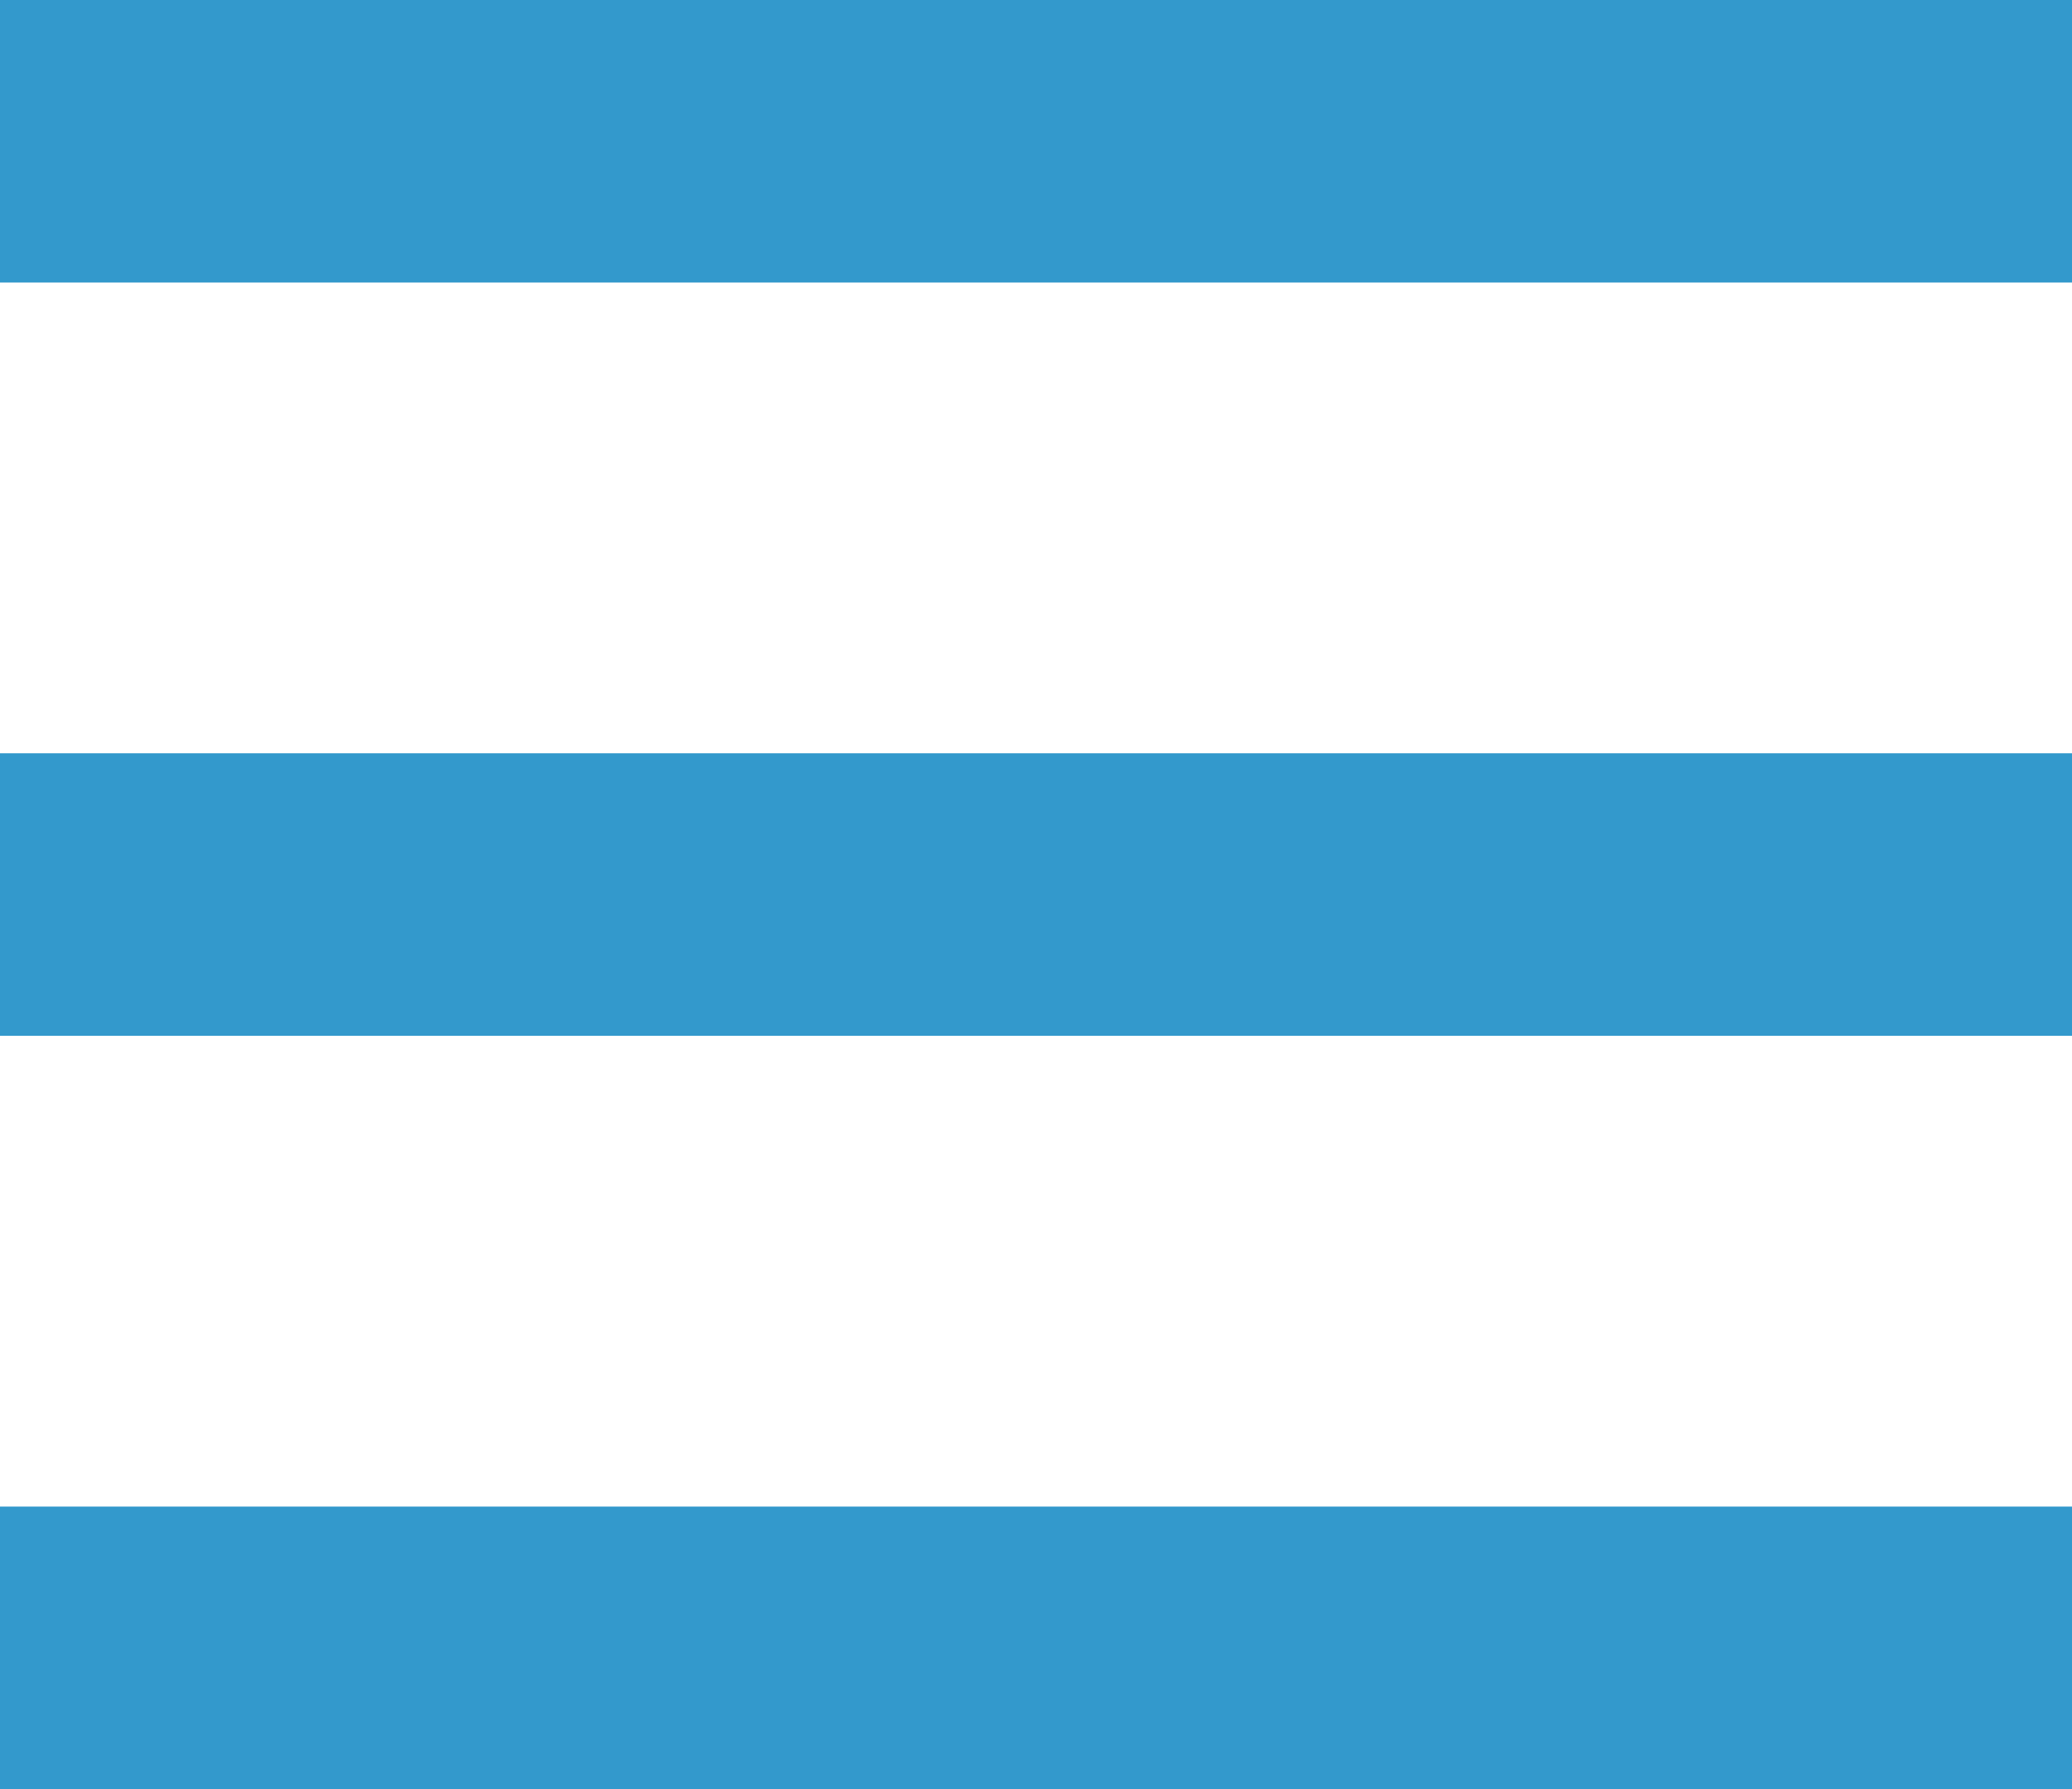
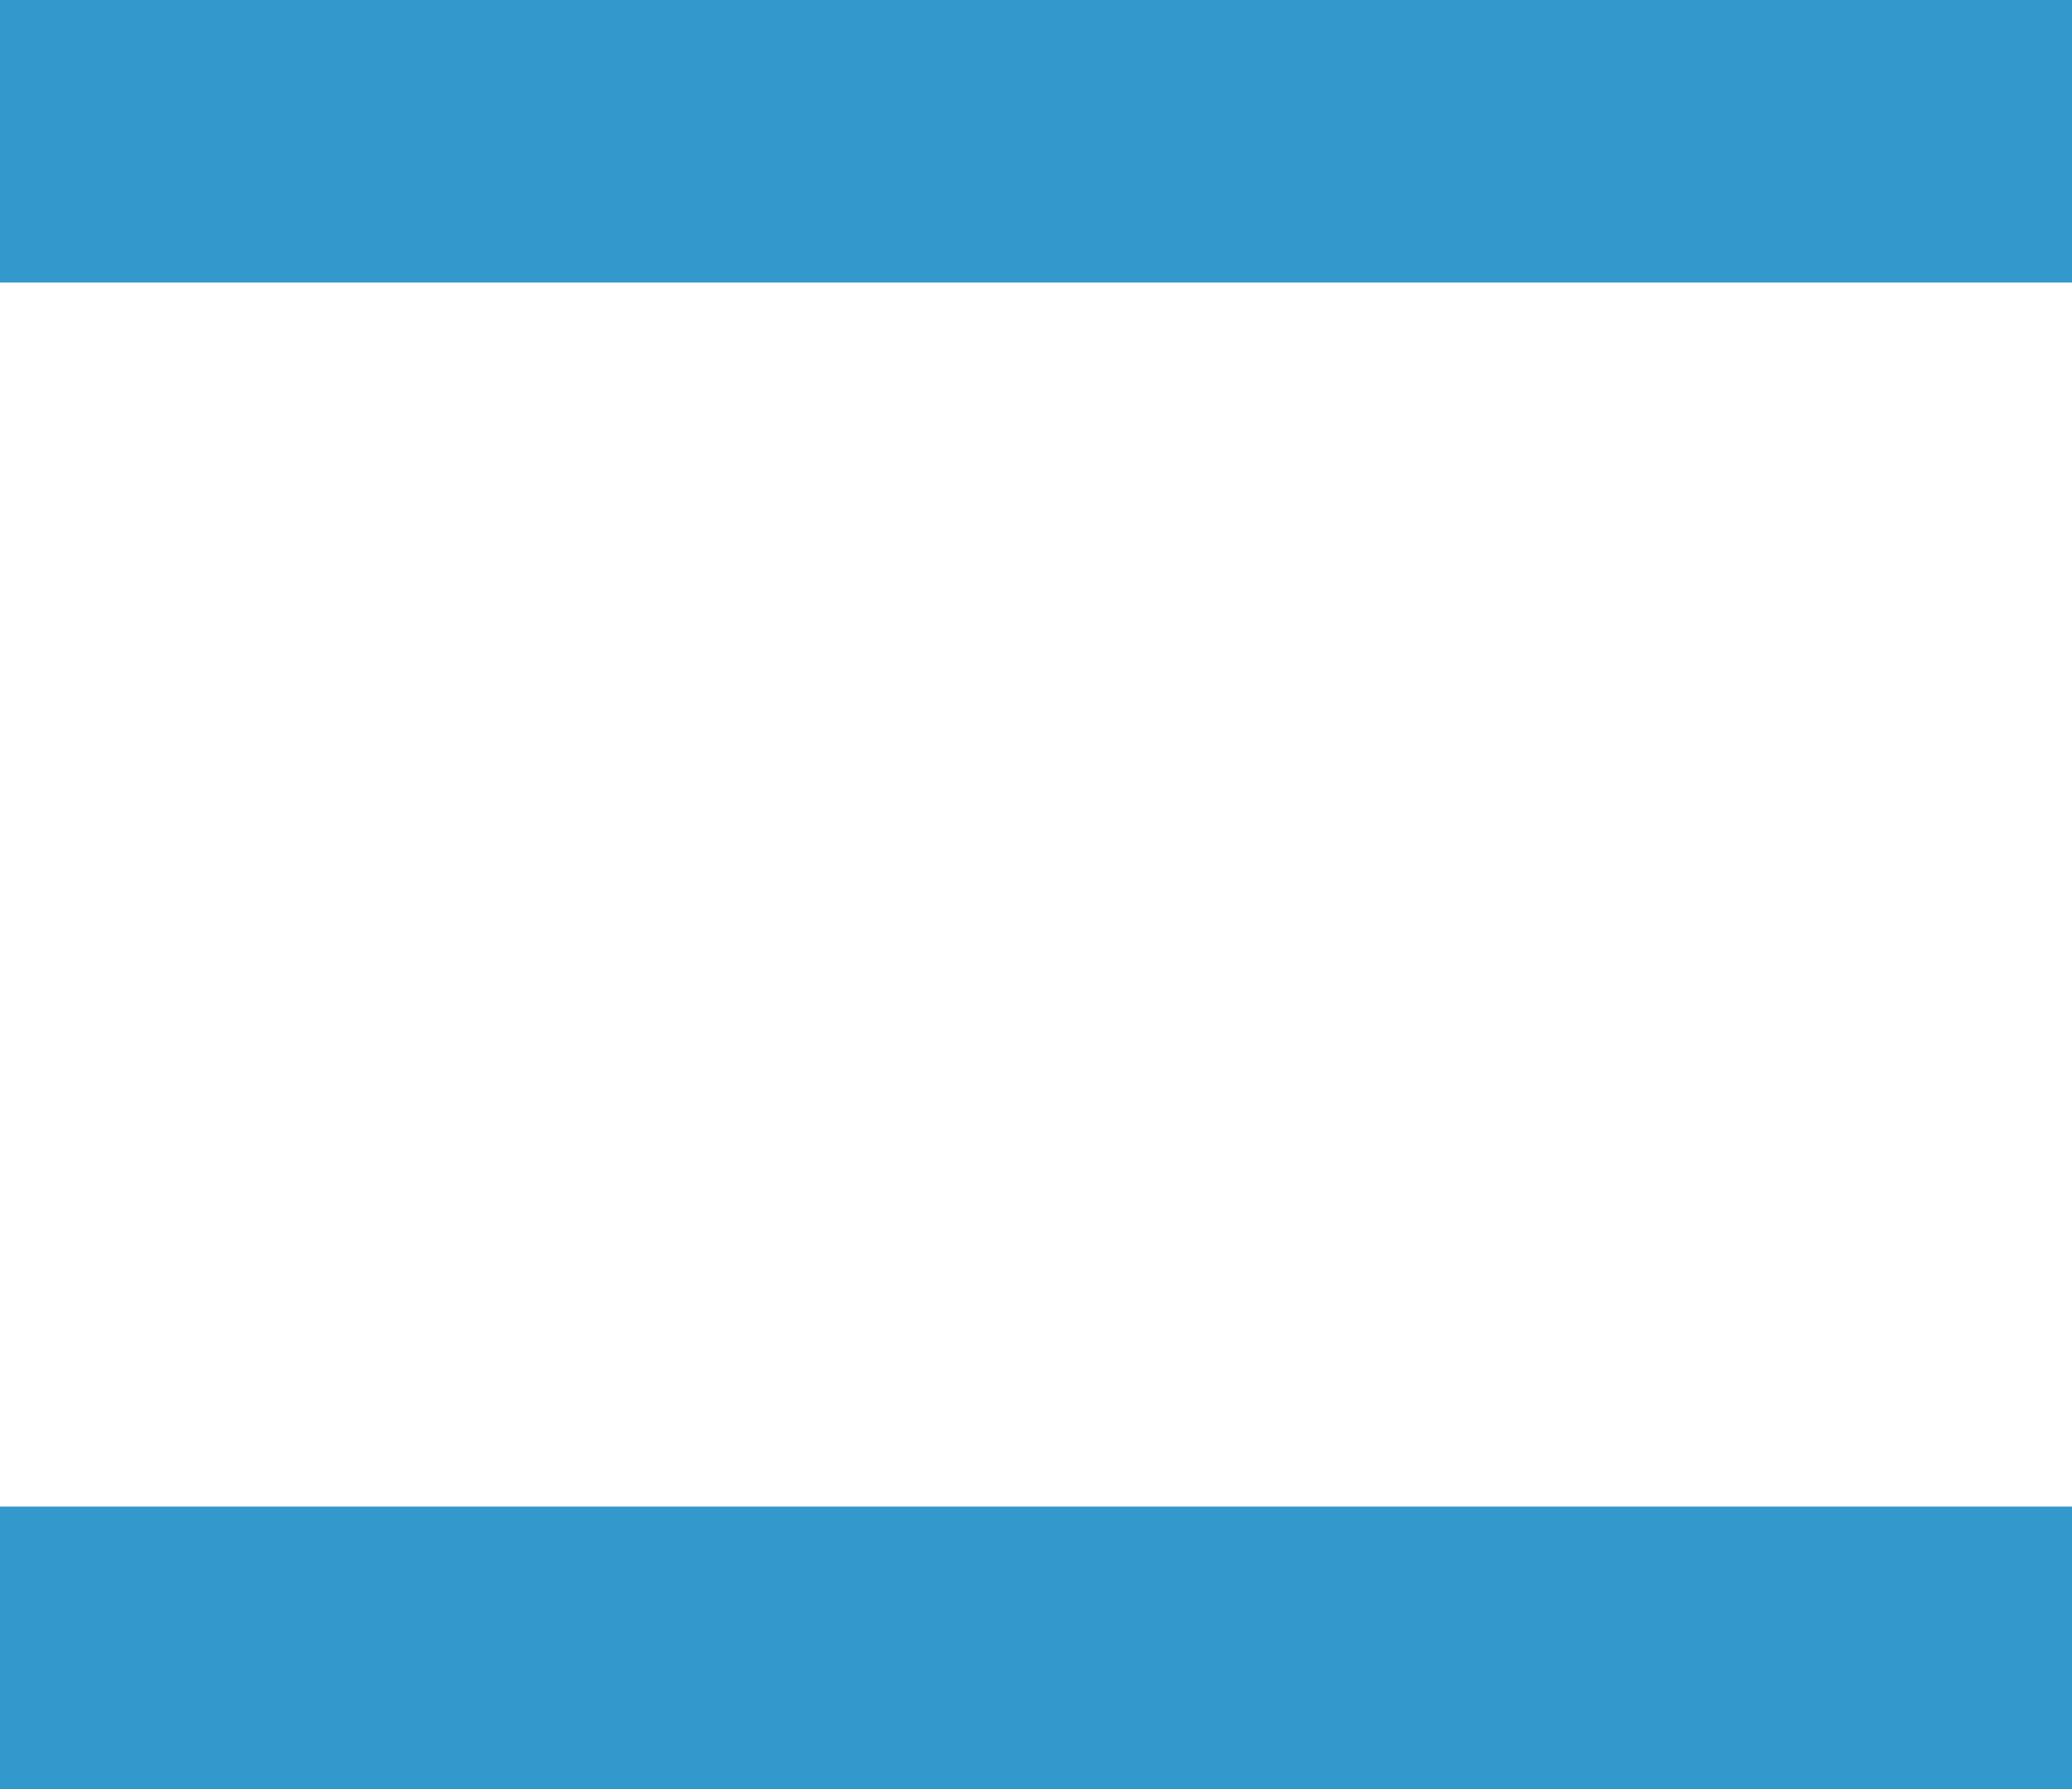
<svg xmlns="http://www.w3.org/2000/svg" width="22" height="19" viewBox="0 0 22 19">
  <g id="バーガー" transform="translate(-1128 -67)">
    <rect id="Rectangle_79" data-name="Rectangle 79" width="22" height="3" transform="translate(1128 67)" fill="#3399cc" />
-     <rect id="Rectangle_80" data-name="Rectangle 80" width="22" height="3" transform="translate(1128 75)" fill="#3399cc" />
    <rect id="Rectangle_81" data-name="Rectangle 81" width="22" height="3" transform="translate(1128 83)" fill="#3399cc" />
  </g>
</svg>